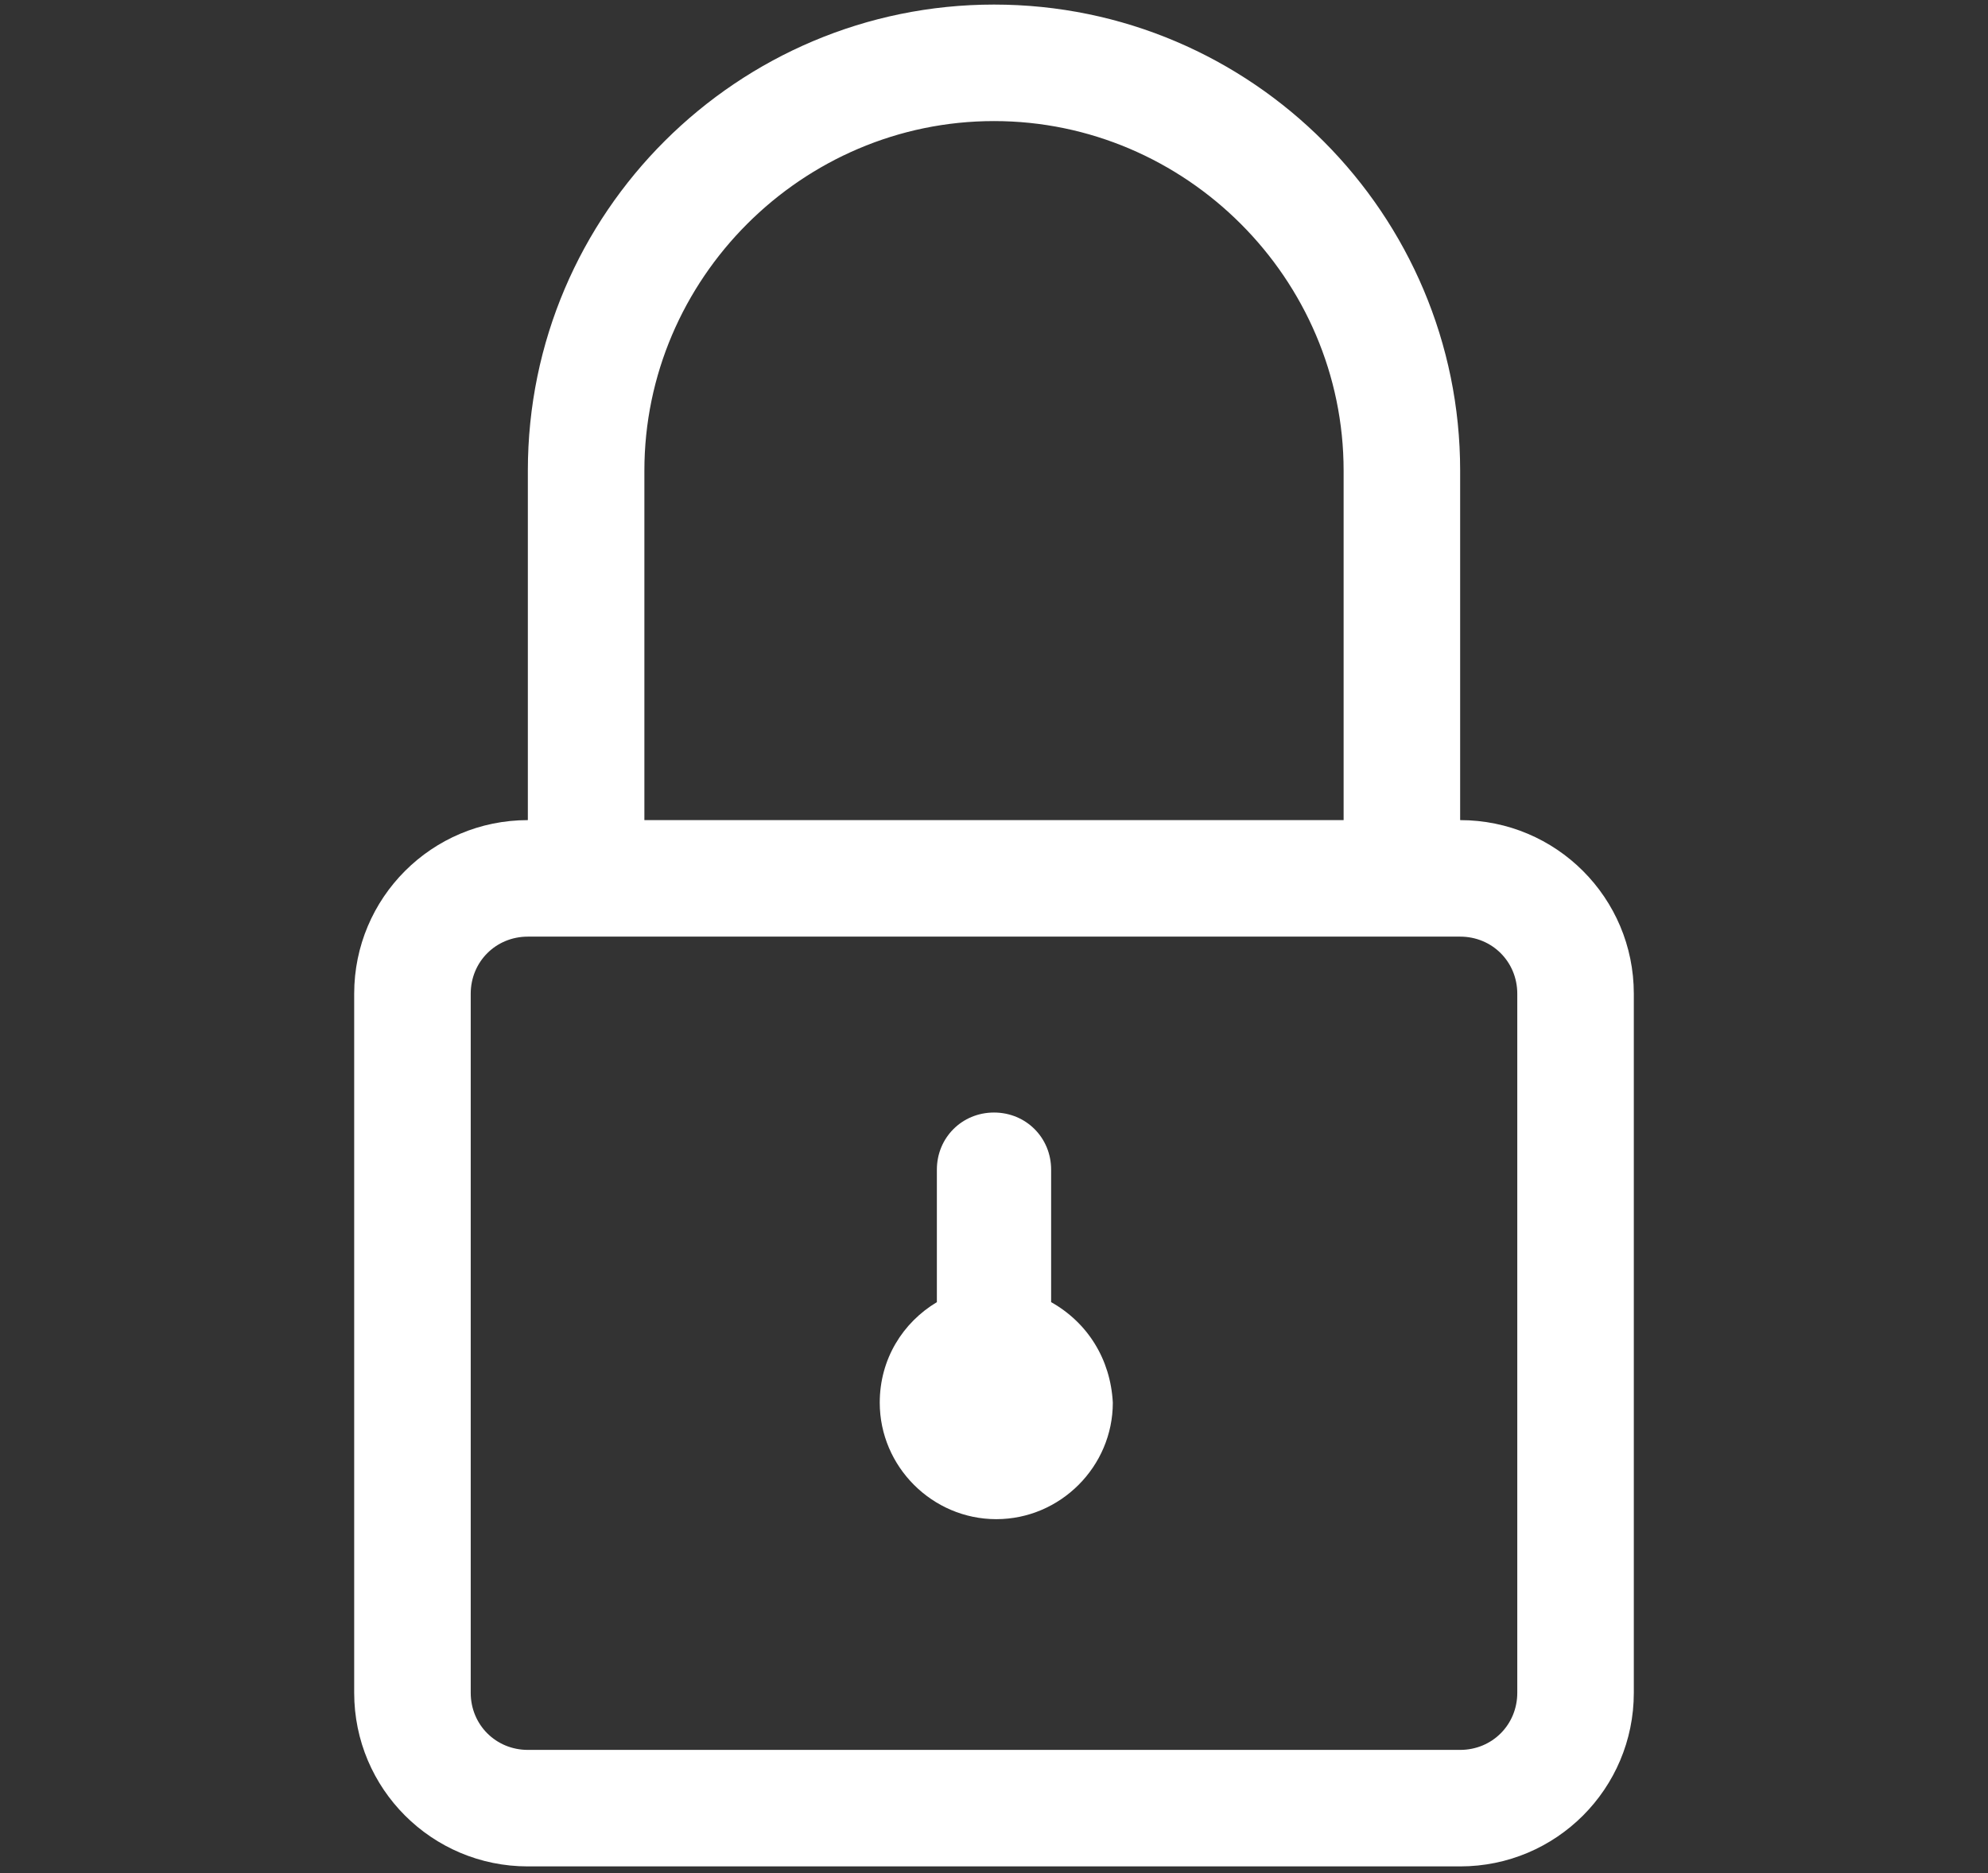
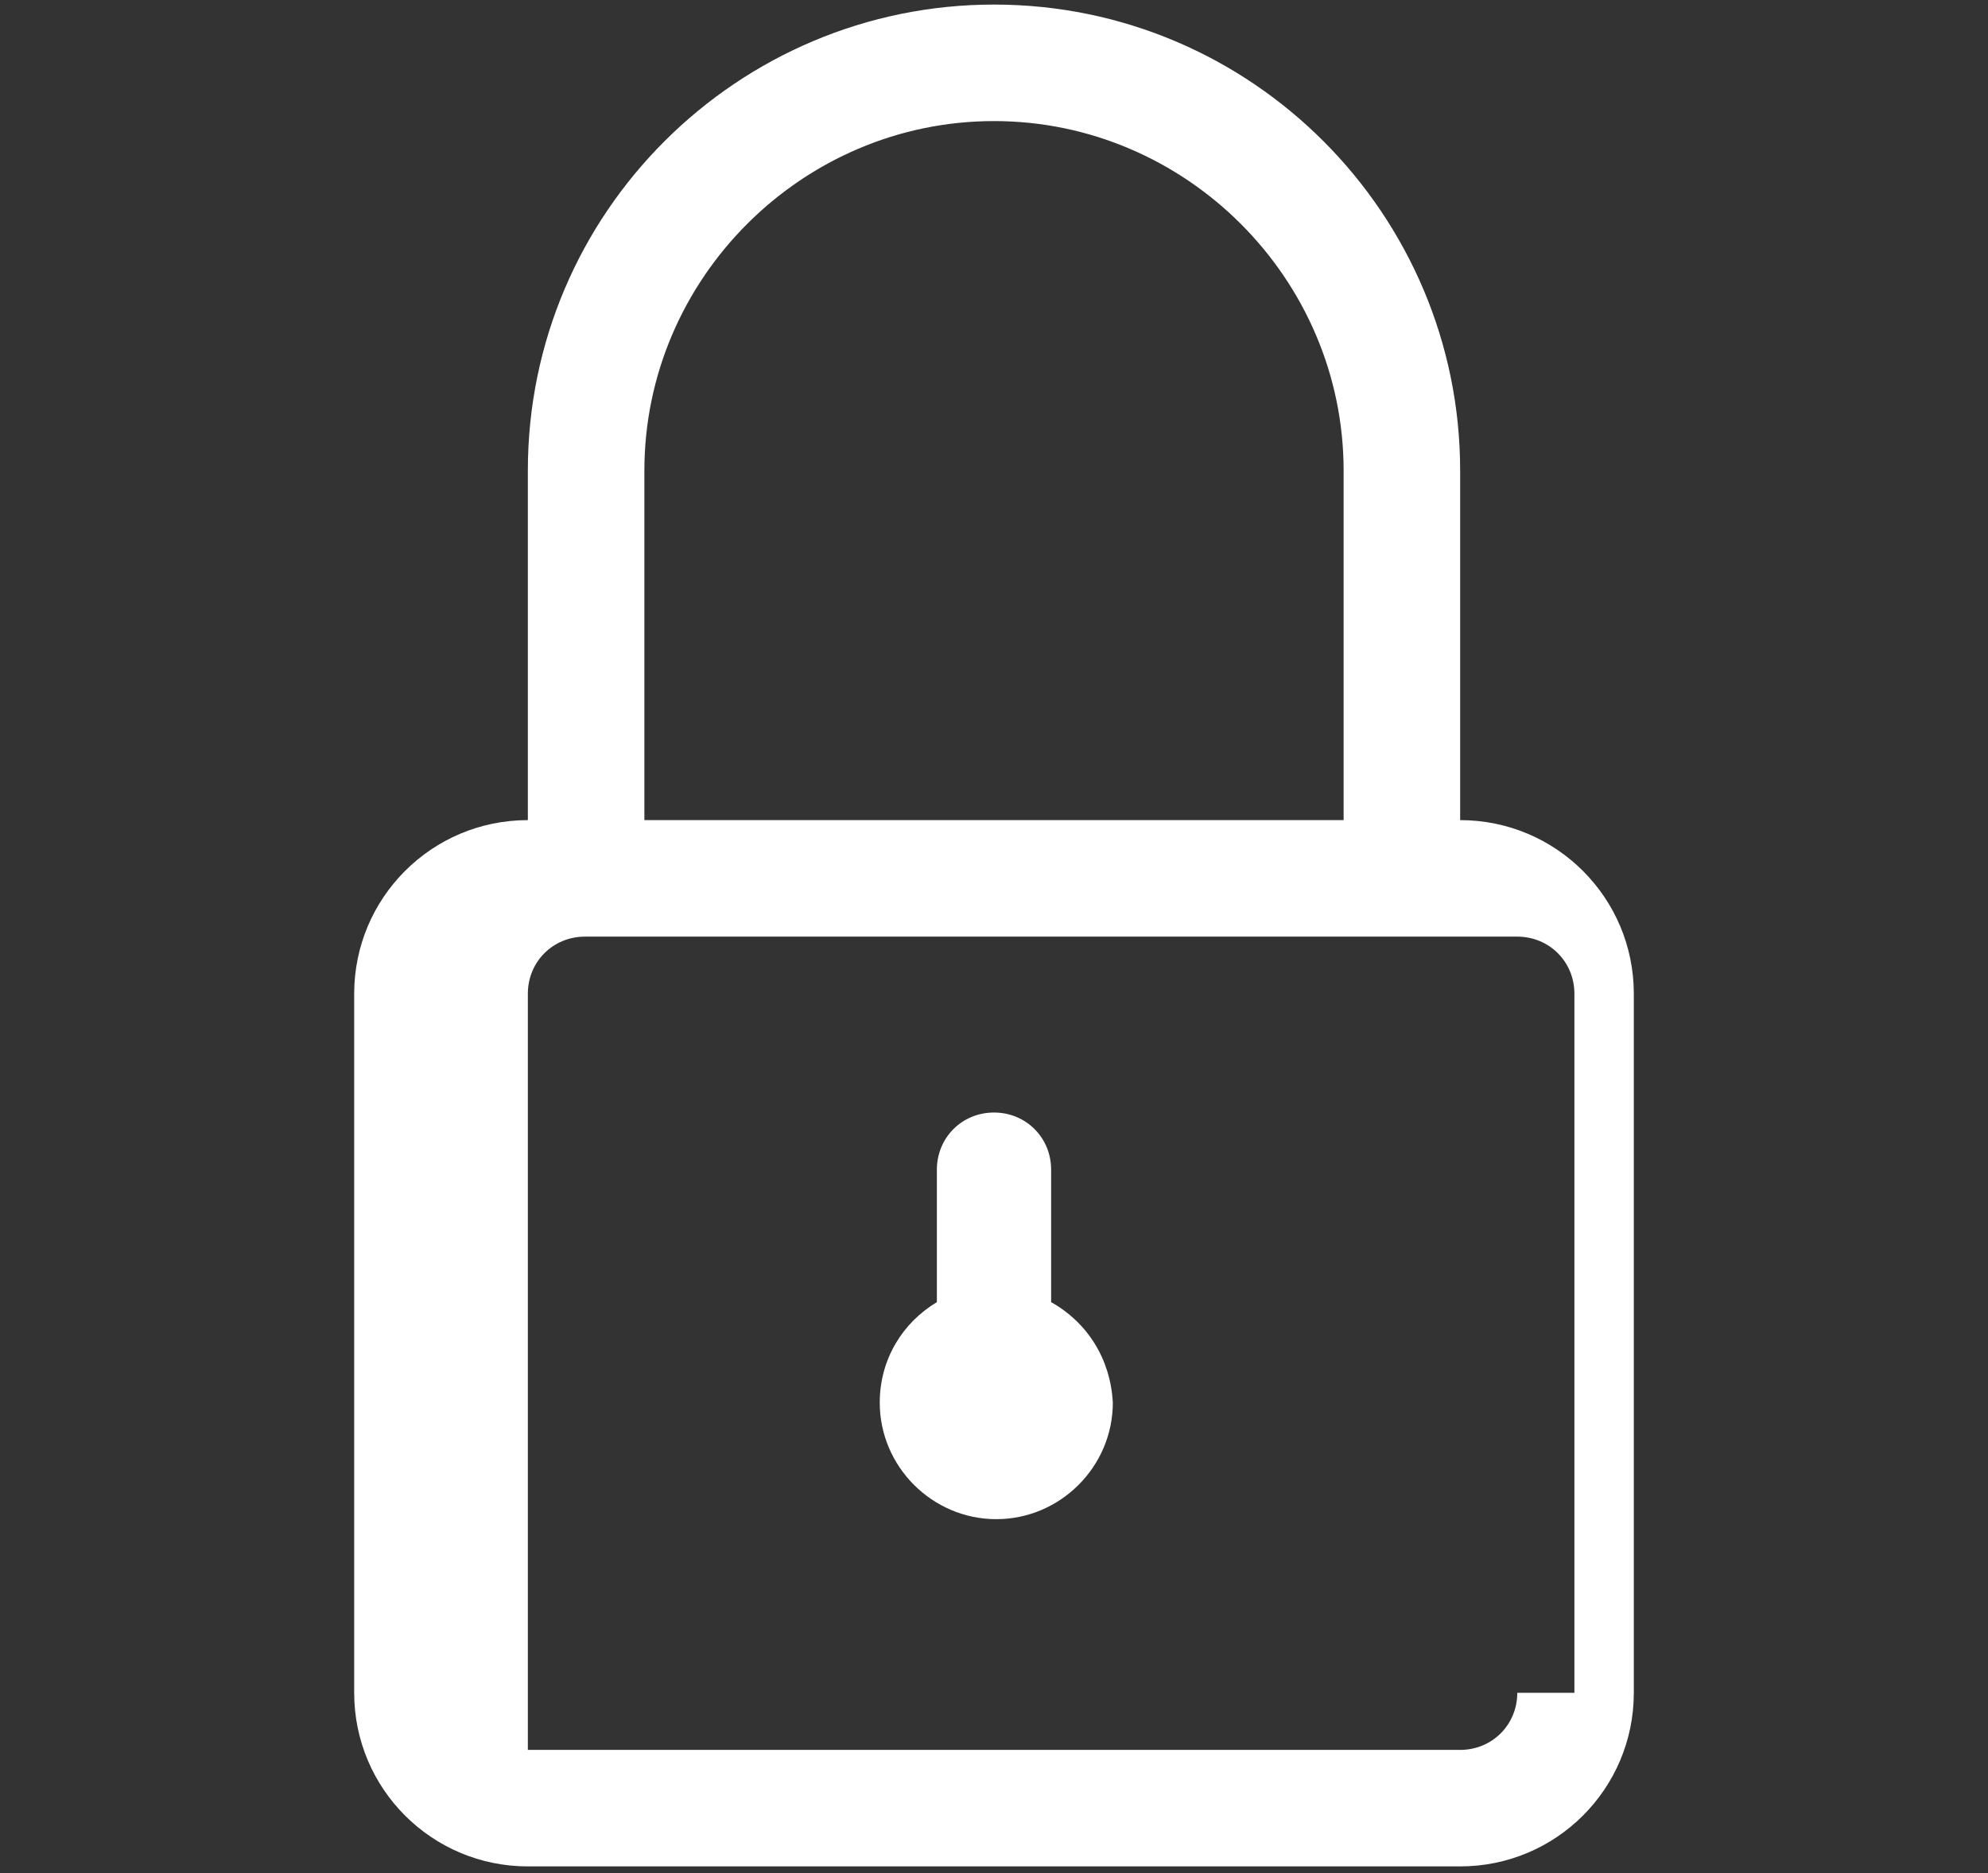
<svg xmlns="http://www.w3.org/2000/svg" version="1.1" id="Outline" x="0px" y="0px" viewBox="0 0 87 82" style="enable-background:new 0 0 87 82;" xml:space="preserve">
  <rect x="0" y="0" width="87" height="82" fill="#333333" stroke="none" />
  <style type="text/css">
	.st0{fill:#FFFFFF;}
</style>
  <g id="Padlock">
    <g>
-       <path class="st0" d="M63.9,35.9V20.6c0-11.2-9.1-20.4-20.4-20.4c-11.2,0-20.4,9.1-20.4,20.4v15.3c-4.2,0-7.6,3.4-7.6,7.6v30.6    c0,4.2,3.4,7.6,7.6,7.6h40.8c4.2,0,7.6-3.4,7.6-7.6V43.5C71.5,39.3,68.1,35.9,63.9,35.9z M28.2,20.6c0-8.4,6.9-15.3,15.3-15.3    c8.4,0,15.3,6.9,15.3,15.3v15.3H28.2V20.6z M66.4,74.1c0,1.4-1.1,2.5-2.5,2.5H23.1c-1.4,0-2.5-1.1-2.5-2.5V43.5    c0-1.4,1.1-2.5,2.5-2.5h40.8c1.4,0,2.5,1.1,2.5,2.5V74.1z M46,57v-5.8c0-1.4-1.1-2.5-2.5-2.5c-1.4,0-2.5,1.1-2.5,2.5V57    c-1.5,0.9-2.5,2.5-2.5,4.4c0,2.8,2.3,5.1,5.1,5.1c2.8,0,5.1-2.3,5.1-5.1C48.6,59.5,47.6,57.9,46,57z" />
+       <path class="st0" d="M63.9,35.9V20.6c0-11.2-9.1-20.4-20.4-20.4c-11.2,0-20.4,9.1-20.4,20.4v15.3c-4.2,0-7.6,3.4-7.6,7.6v30.6    c0,4.2,3.4,7.6,7.6,7.6h40.8c4.2,0,7.6-3.4,7.6-7.6V43.5C71.5,39.3,68.1,35.9,63.9,35.9z M28.2,20.6c0-8.4,6.9-15.3,15.3-15.3    c8.4,0,15.3,6.9,15.3,15.3v15.3H28.2V20.6z M66.4,74.1c0,1.4-1.1,2.5-2.5,2.5H23.1V43.5    c0-1.4,1.1-2.5,2.5-2.5h40.8c1.4,0,2.5,1.1,2.5,2.5V74.1z M46,57v-5.8c0-1.4-1.1-2.5-2.5-2.5c-1.4,0-2.5,1.1-2.5,2.5V57    c-1.5,0.9-2.5,2.5-2.5,4.4c0,2.8,2.3,5.1,5.1,5.1c2.8,0,5.1-2.3,5.1-5.1C48.6,59.5,47.6,57.9,46,57z" />
    </g>
  </g>
</svg>